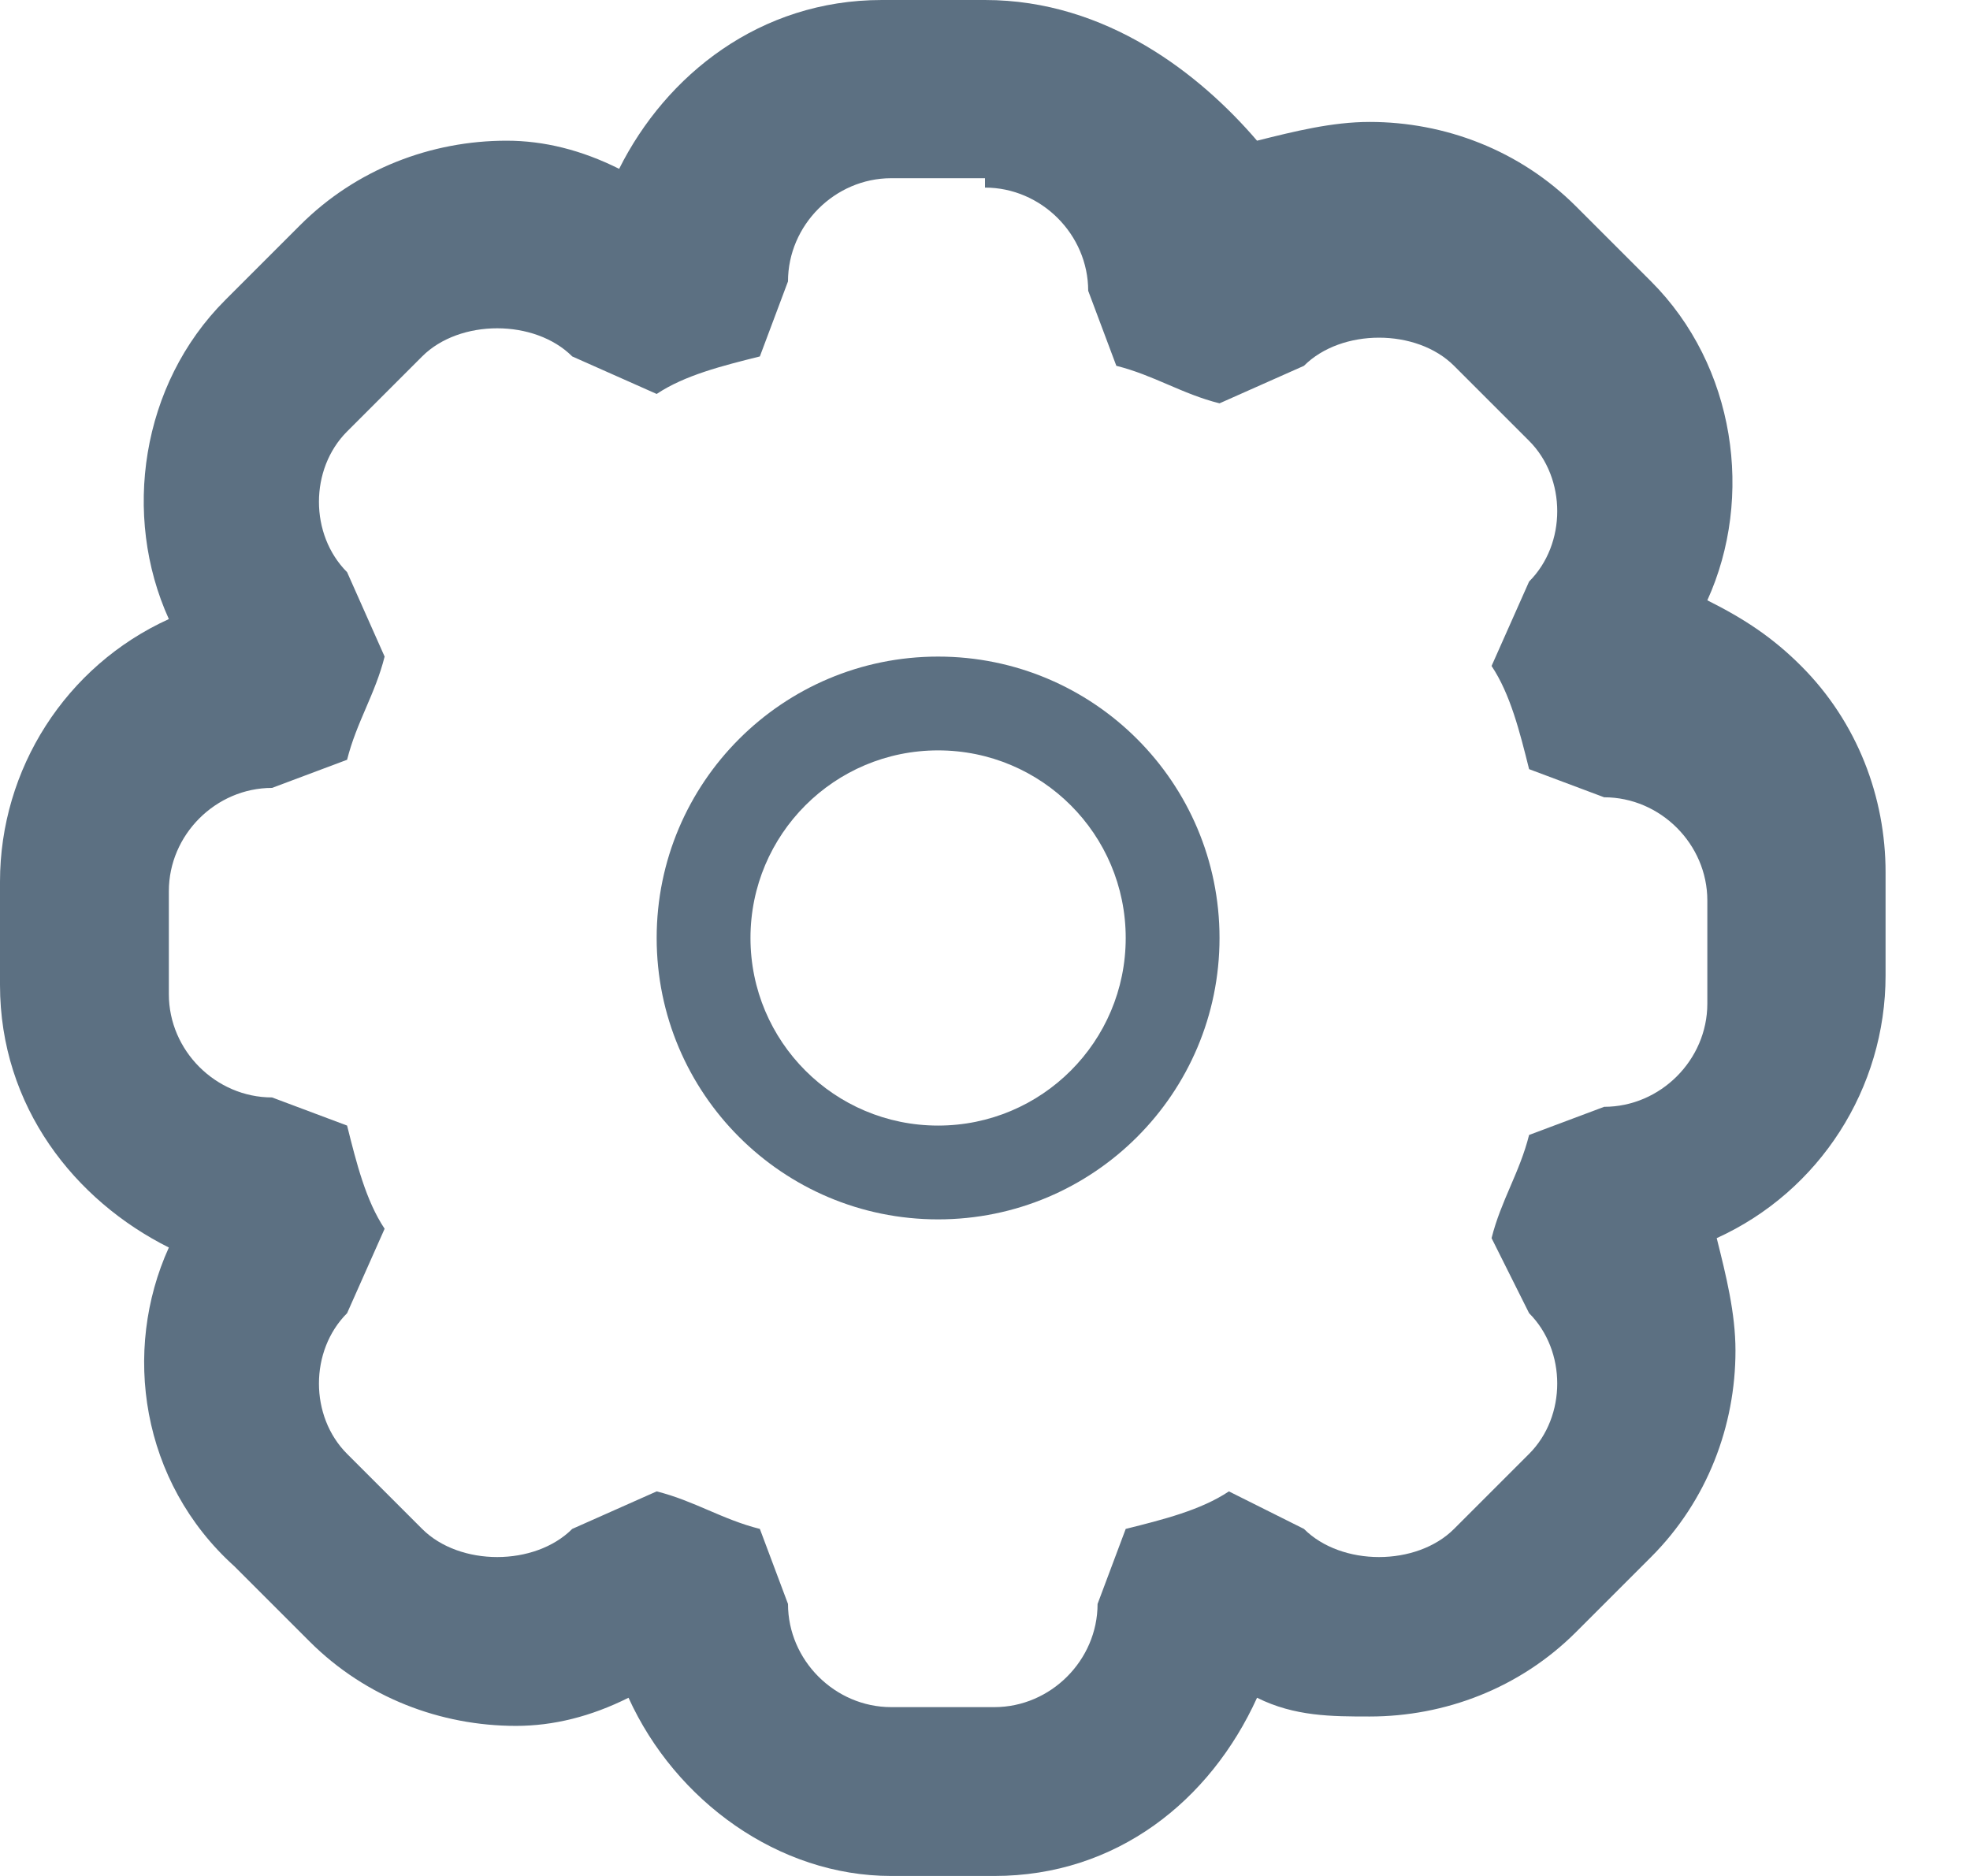
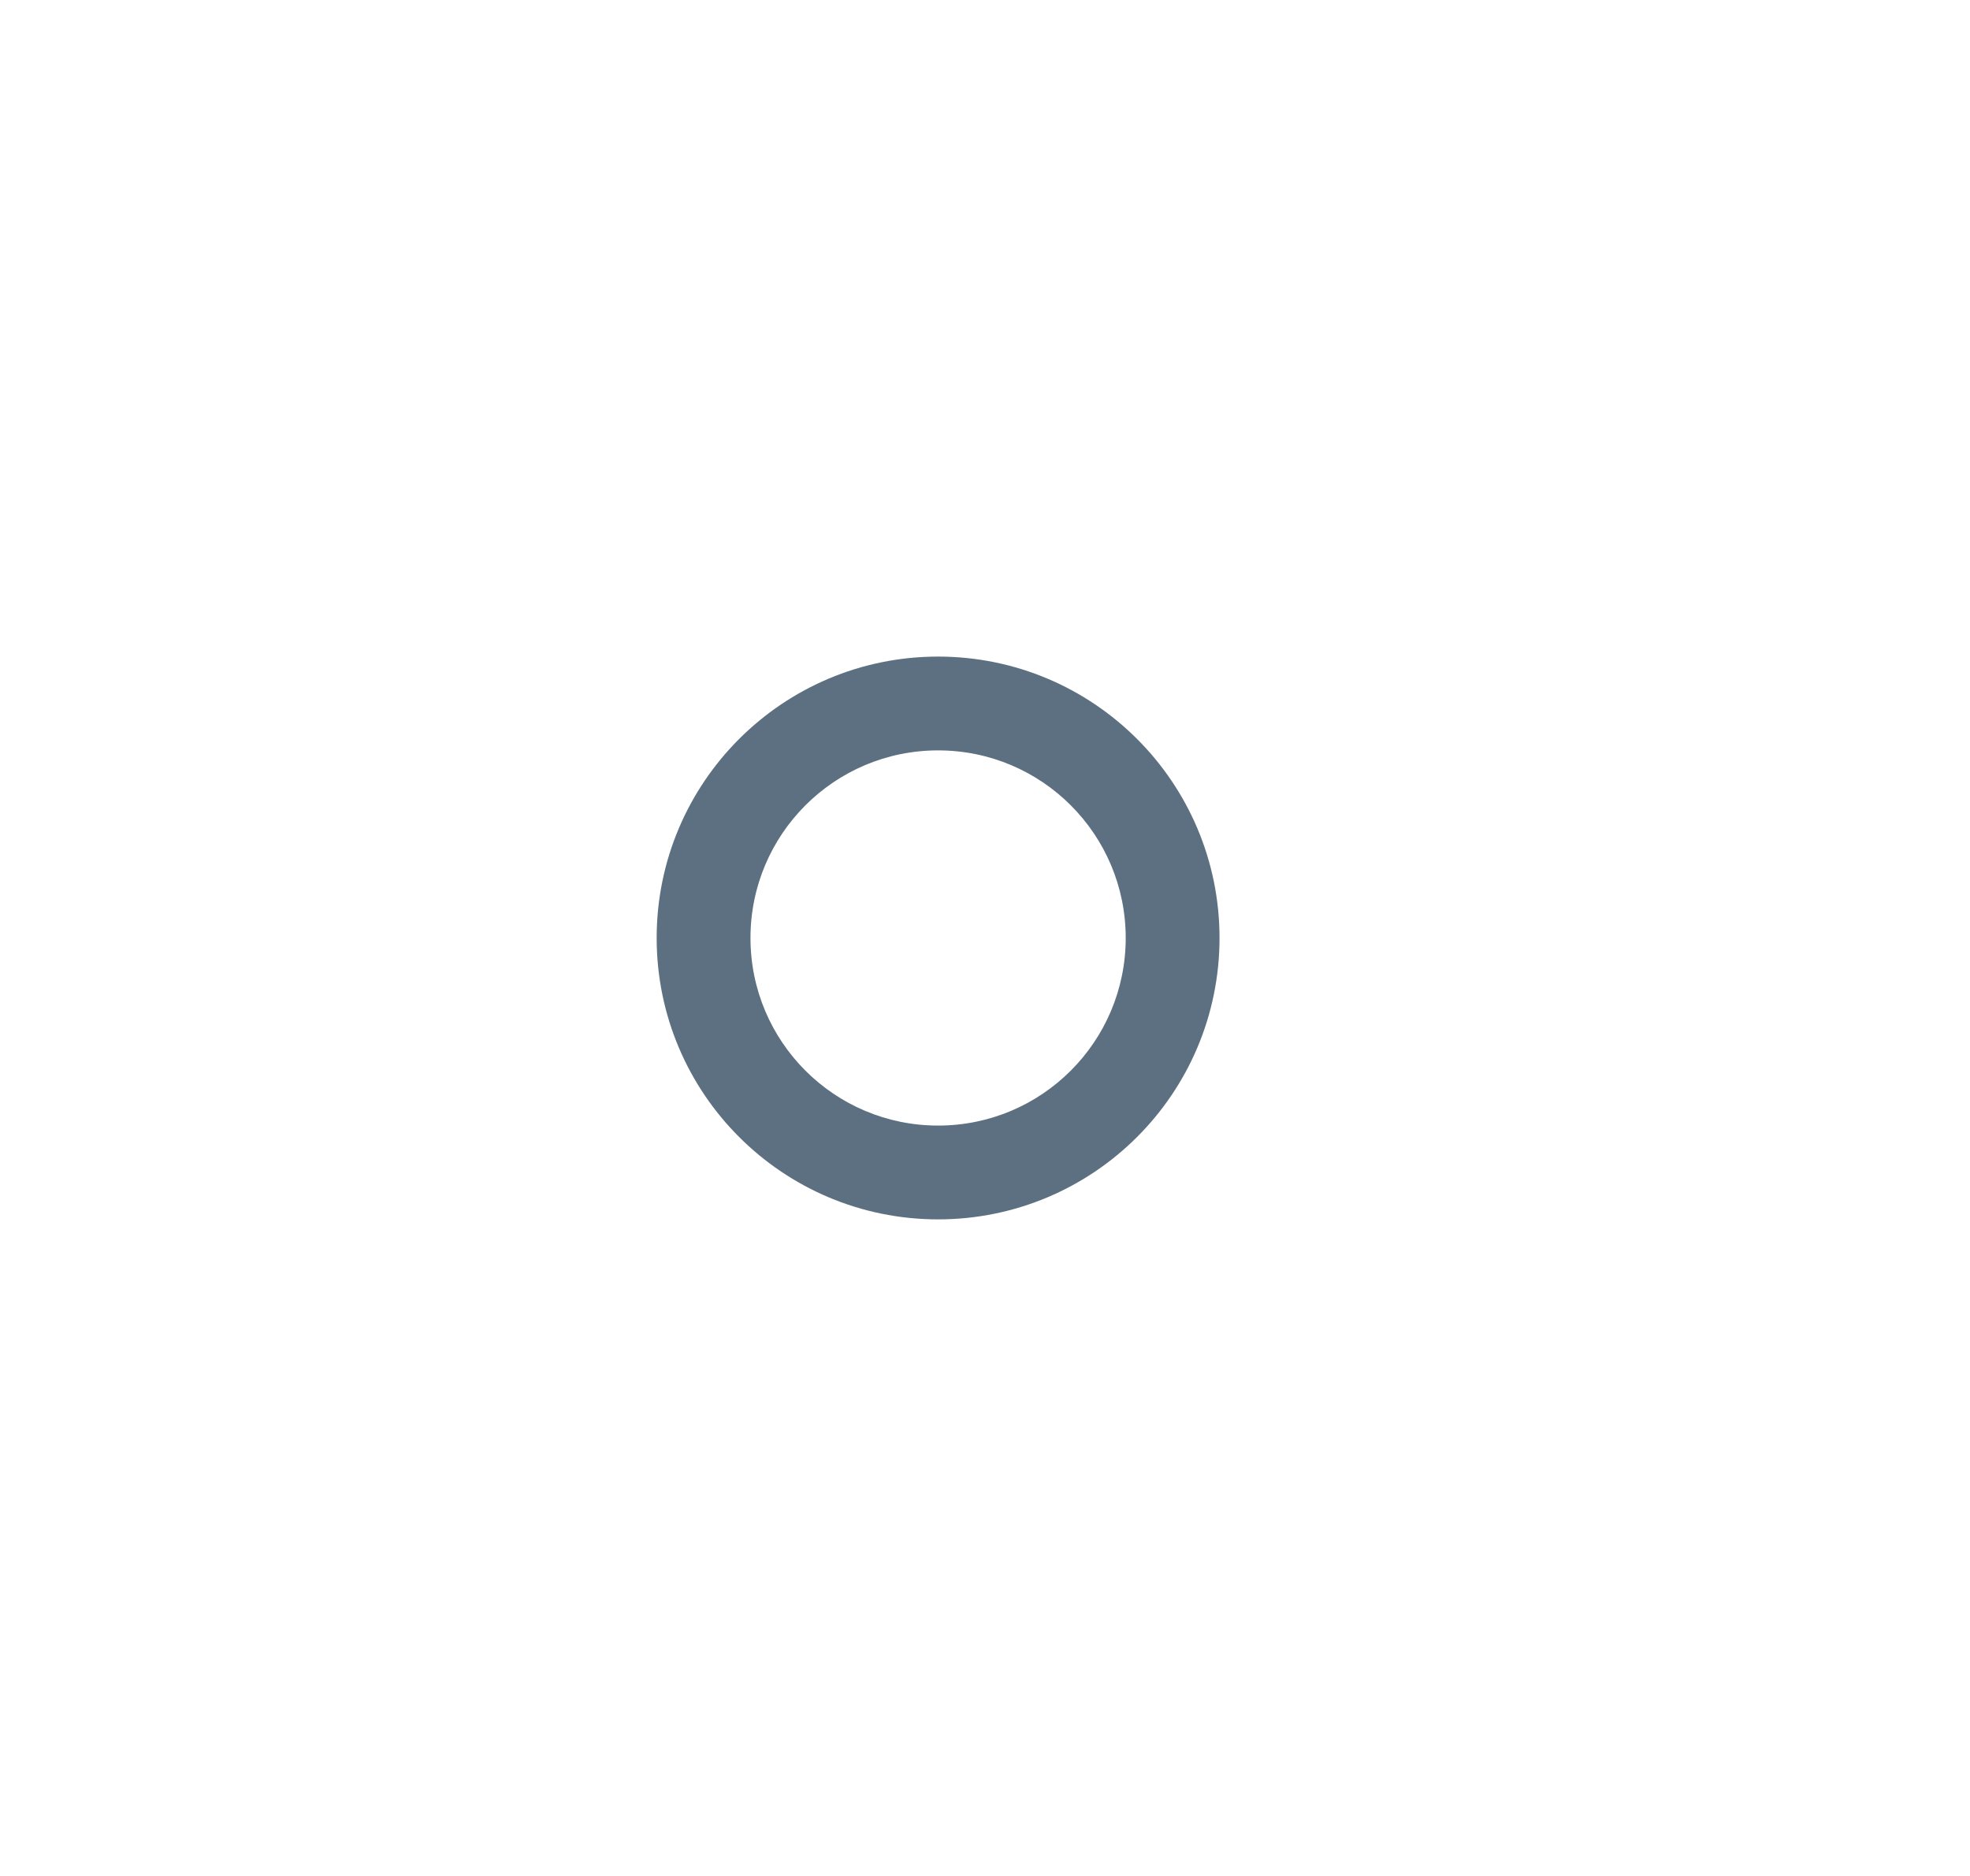
<svg xmlns="http://www.w3.org/2000/svg" width="21" height="20" viewBox="0 0 21 20" version="1.1">
  <title>Icon_Settings</title>
  <description>Created with Sketch.</description>
  <g fill="#5C7082" stroke="none" stroke-width="1" fill-rule="evenodd">
-     <path d="M10.5,2 C11.1,2 11.6,2.5 11.6,3.1 L11.9,3.9 C12.3,4 12.6,4.2 13,4.3 L13.9,3.9 C14.1,3.7 14.4,3.6 14.7,3.6 C15,3.6 15.3,3.7 15.5,3.9 L16.3,4.7 C16.7,5.1 16.7,5.8 16.3,6.2 L15.9,7.1 C16.1,7.4 16.2,7.8 16.3,8.2 L17.1,8.5 C17.7,8.5 18.2,9 18.2,9.6 L18.2,10.7 C18.2,11.3 17.7,11.8 17.1,11.8 L16.3,12.1 C16.2,12.5 16,12.8 15.9,13.2 L16.3,14 C16.7,14.4 16.7,15.1 16.3,15.5 L15.5,16.3 C15.3,16.5 15,16.6 14.7,16.6 C14.4,16.6 14.1,16.5 13.9,16.3 L13.1,15.9 C12.8,16.1 12.4,16.2 12,16.3 L11.7,17.1 C11.7,17.7 11.2,18.2 10.6,18.2 L9.5,18.2 C8.9,18.2 8.4,17.7 8.4,17.1 L8.1,16.3 C7.7,16.2 7.4,16 7,15.9 L6.1,16.3 C5.9,16.5 5.6,16.6 5.3,16.6 C5,16.6 4.7,16.5 4.5,16.3 L3.7,15.5 C3.3,15.1 3.3,14.4 3.7,14 L4.1,13.1 C3.9,12.8 3.8,12.4 3.7,12 L2.9,11.7 C2.3,11.7 1.8,11.2 1.8,10.6 L1.8,9.5 C1.8,8.9 2.3,8.4 2.9,8.4 L3.7,8.1 C3.8,7.7 4,7.4 4.1,7 L3.7,6.1 C3.3,5.7 3.3,5 3.7,4.6 L4.5,3.8 C4.7,3.6 5,3.5 5.3,3.5 C5.6,3.5 5.9,3.6 6.1,3.8 L7,4.2 C7.3,4 7.7,3.9 8.1,3.8 L8.4,3 C8.4,2.4 8.9,1.9 9.5,1.9 L10.5,1.9 L10.5,2 Z M10.5,-2.84217094e-14 L9.4,-2.84217094e-14 C8.1,-2.84217094e-14 7.1,0.8 6.6,1.8 C6.2,1.6 5.8,1.5 5.4,1.5 C4.6,1.5 3.8,1.8 3.2,2.4 L2.4,3.2 C1.5,4.1 1.3,5.5 1.8,6.6 C0.7,7.1 0,8.2 0,9.4 L0,10.5 C0,11.8 0.8,12.8 1.8,13.3 C1.3,14.4 1.5,15.8 2.5,16.7 L3.3,17.5 C3.9,18.1 4.7,18.4 5.5,18.4 C5.9,18.4 6.3,18.3 6.7,18.1 C7.2,19.2 8.3,20 9.5,20 L10.6,20 C11.9,20 12.9,19.2 13.4,18.1 C13.8,18.3 14.2,18.3 14.6,18.3 C15.4,18.3 16.2,18 16.8,17.4 L17.6,16.6 C18.2,16 18.5,15.2 18.5,14.4 C18.5,14 18.4,13.6 18.3,13.2 C19.4,12.7 20.1,11.6 20.1,10.4 L20.1,9.3 C20.1,8.5 19.8,7.7 19.2,7.1 C18.9,6.8 18.6,6.6 18.2,6.4 C18.7,5.3 18.5,3.9 17.6,3 L16.8,2.2 C16.2,1.6 15.4,1.3 14.6,1.3 C14.2,1.3 13.8,1.4 13.4,1.5 C12.8,0.8 11.8,-2.84217094e-14 10.5,-2.84217094e-14 L10.5,-2.84217094e-14 L10.5,-2.84217094e-14 Z" transform="translate(-17, -787) translate(17, 787)" />
    <path d="M13,10 C13,8.343 11.657,7 10,7 C8.343,7 7,8.343 7,10 C7,11.657 8.343,13 10,13 C11.657,13 13,11.657 13,10 Z M8,10 C8,8.895 8.895,8 10,8 C11.105,8 12,8.895 12,10 C12,11.105 11.105,12 10,12 C8.895,12 8,11.105 8,10 Z" transform="translate(-17, -787) translate(17, 787)" />
  </g>
</svg>